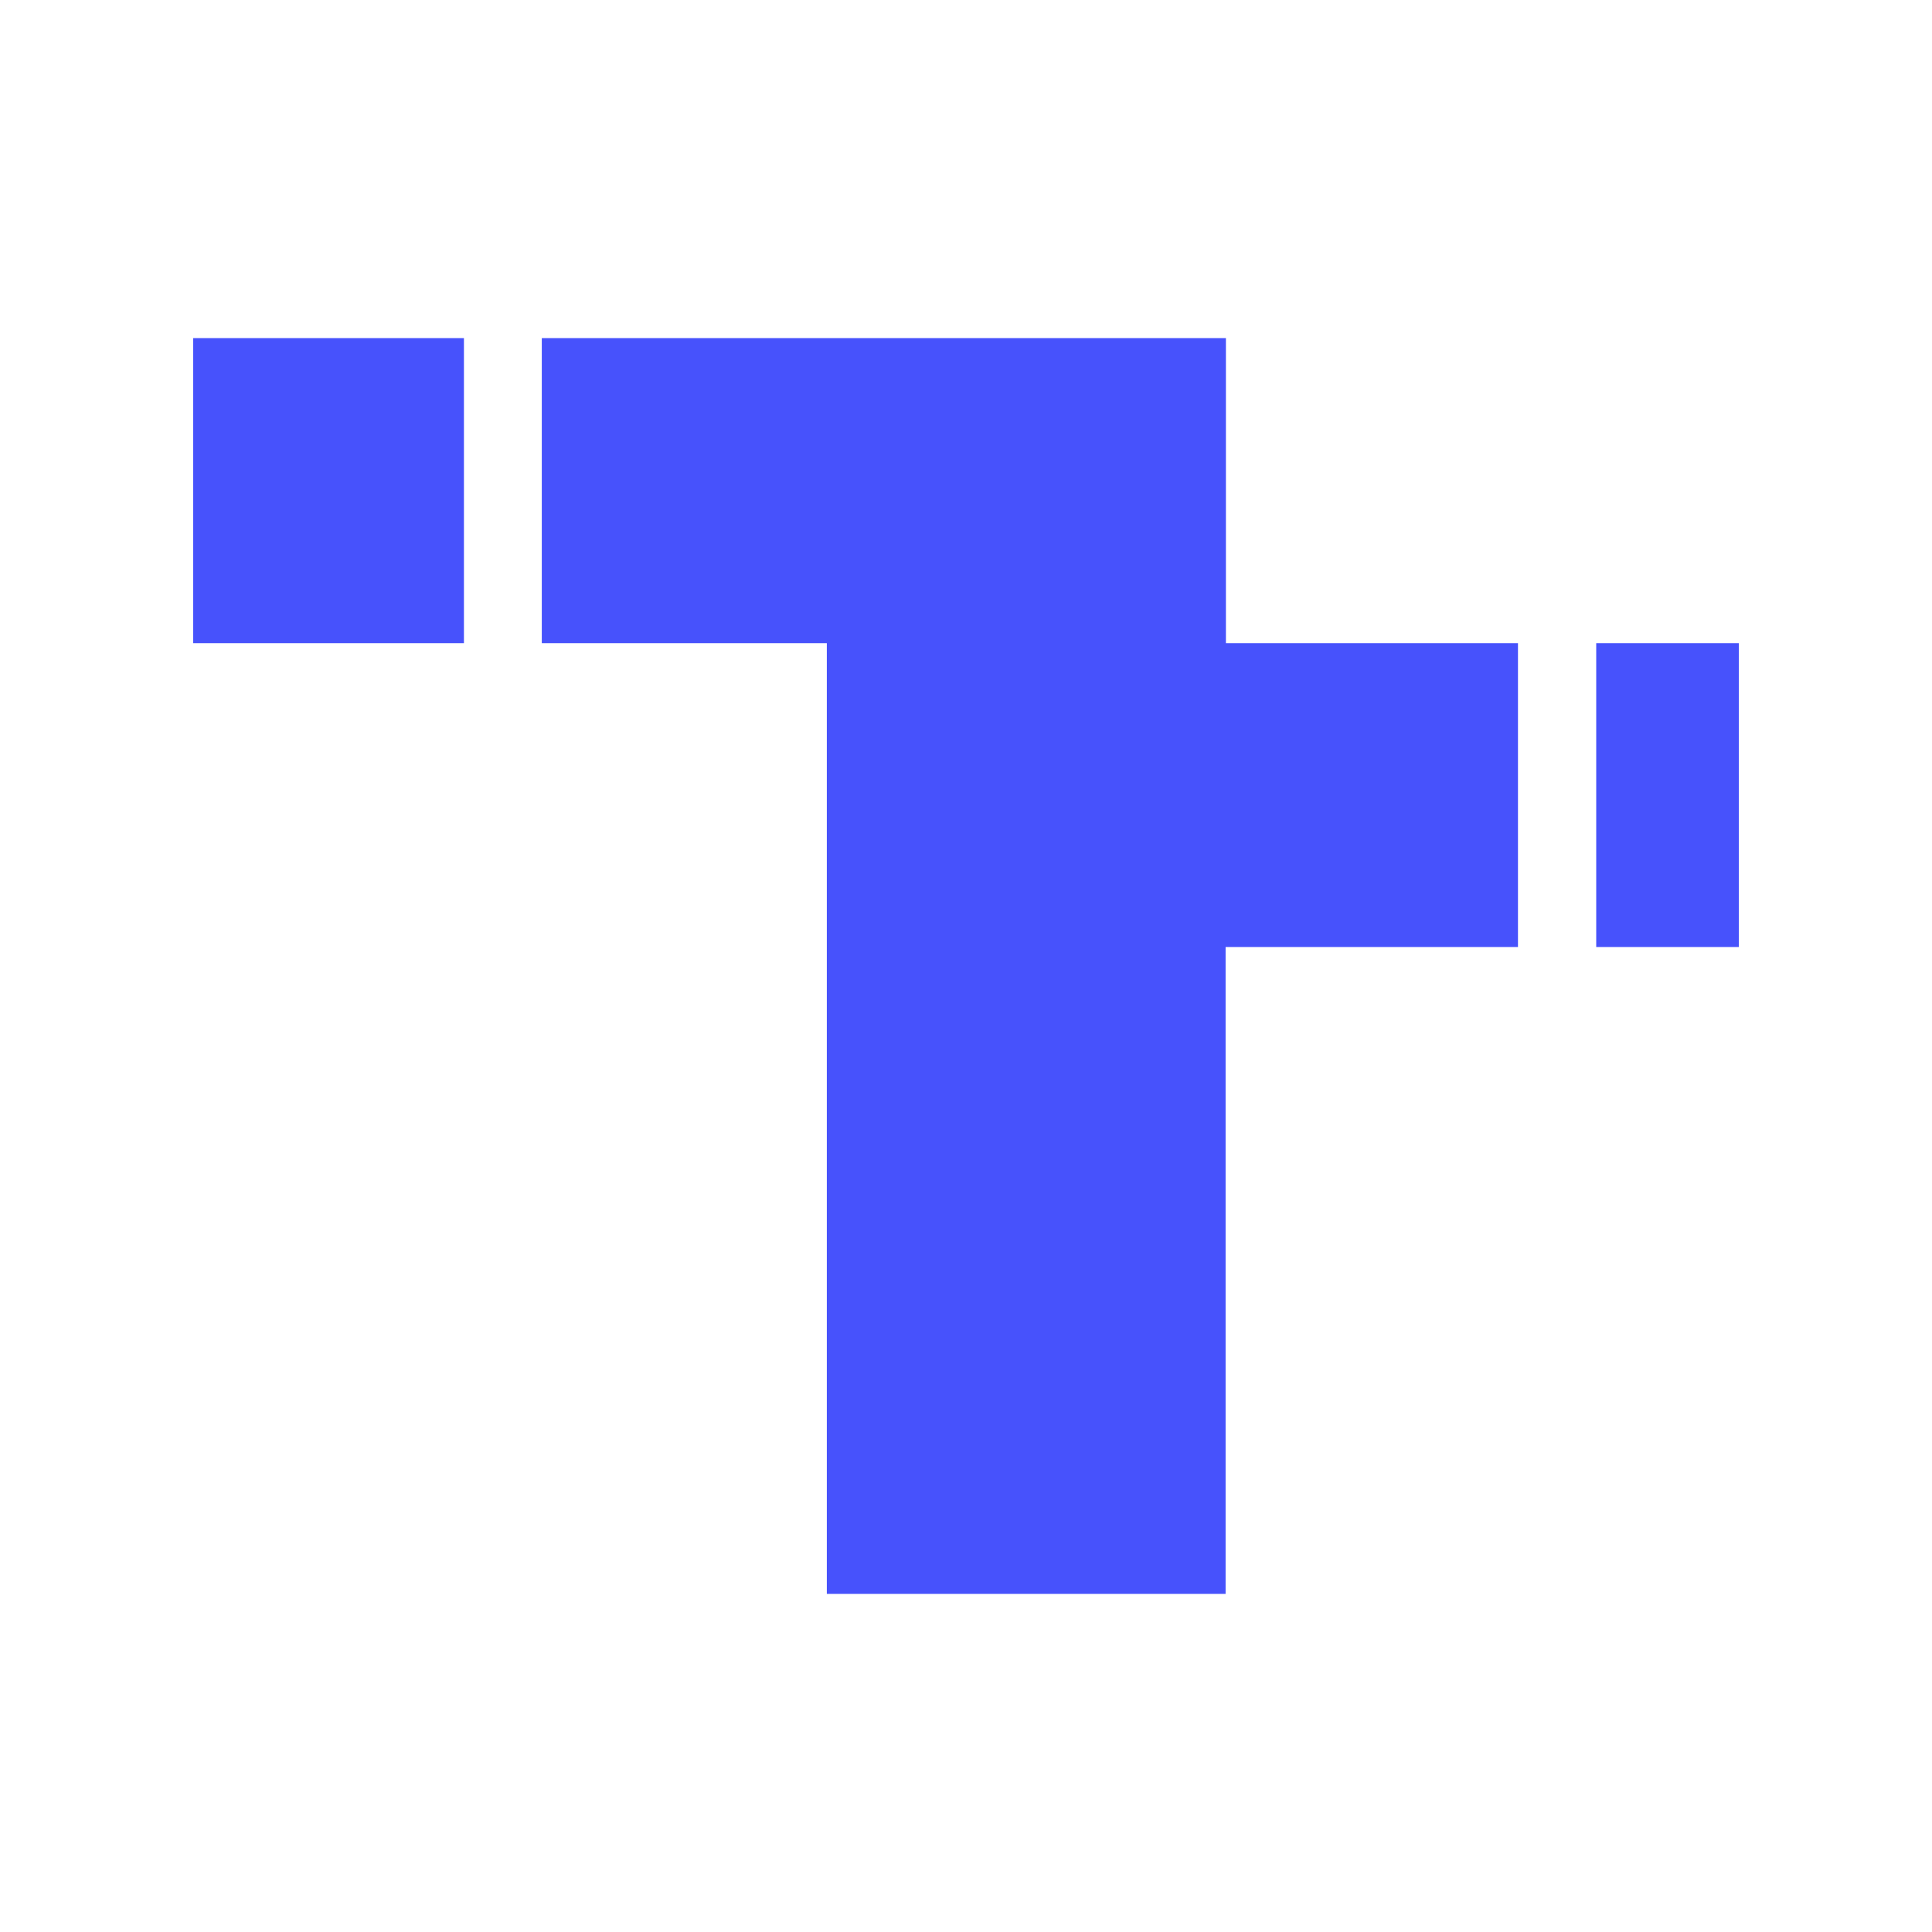
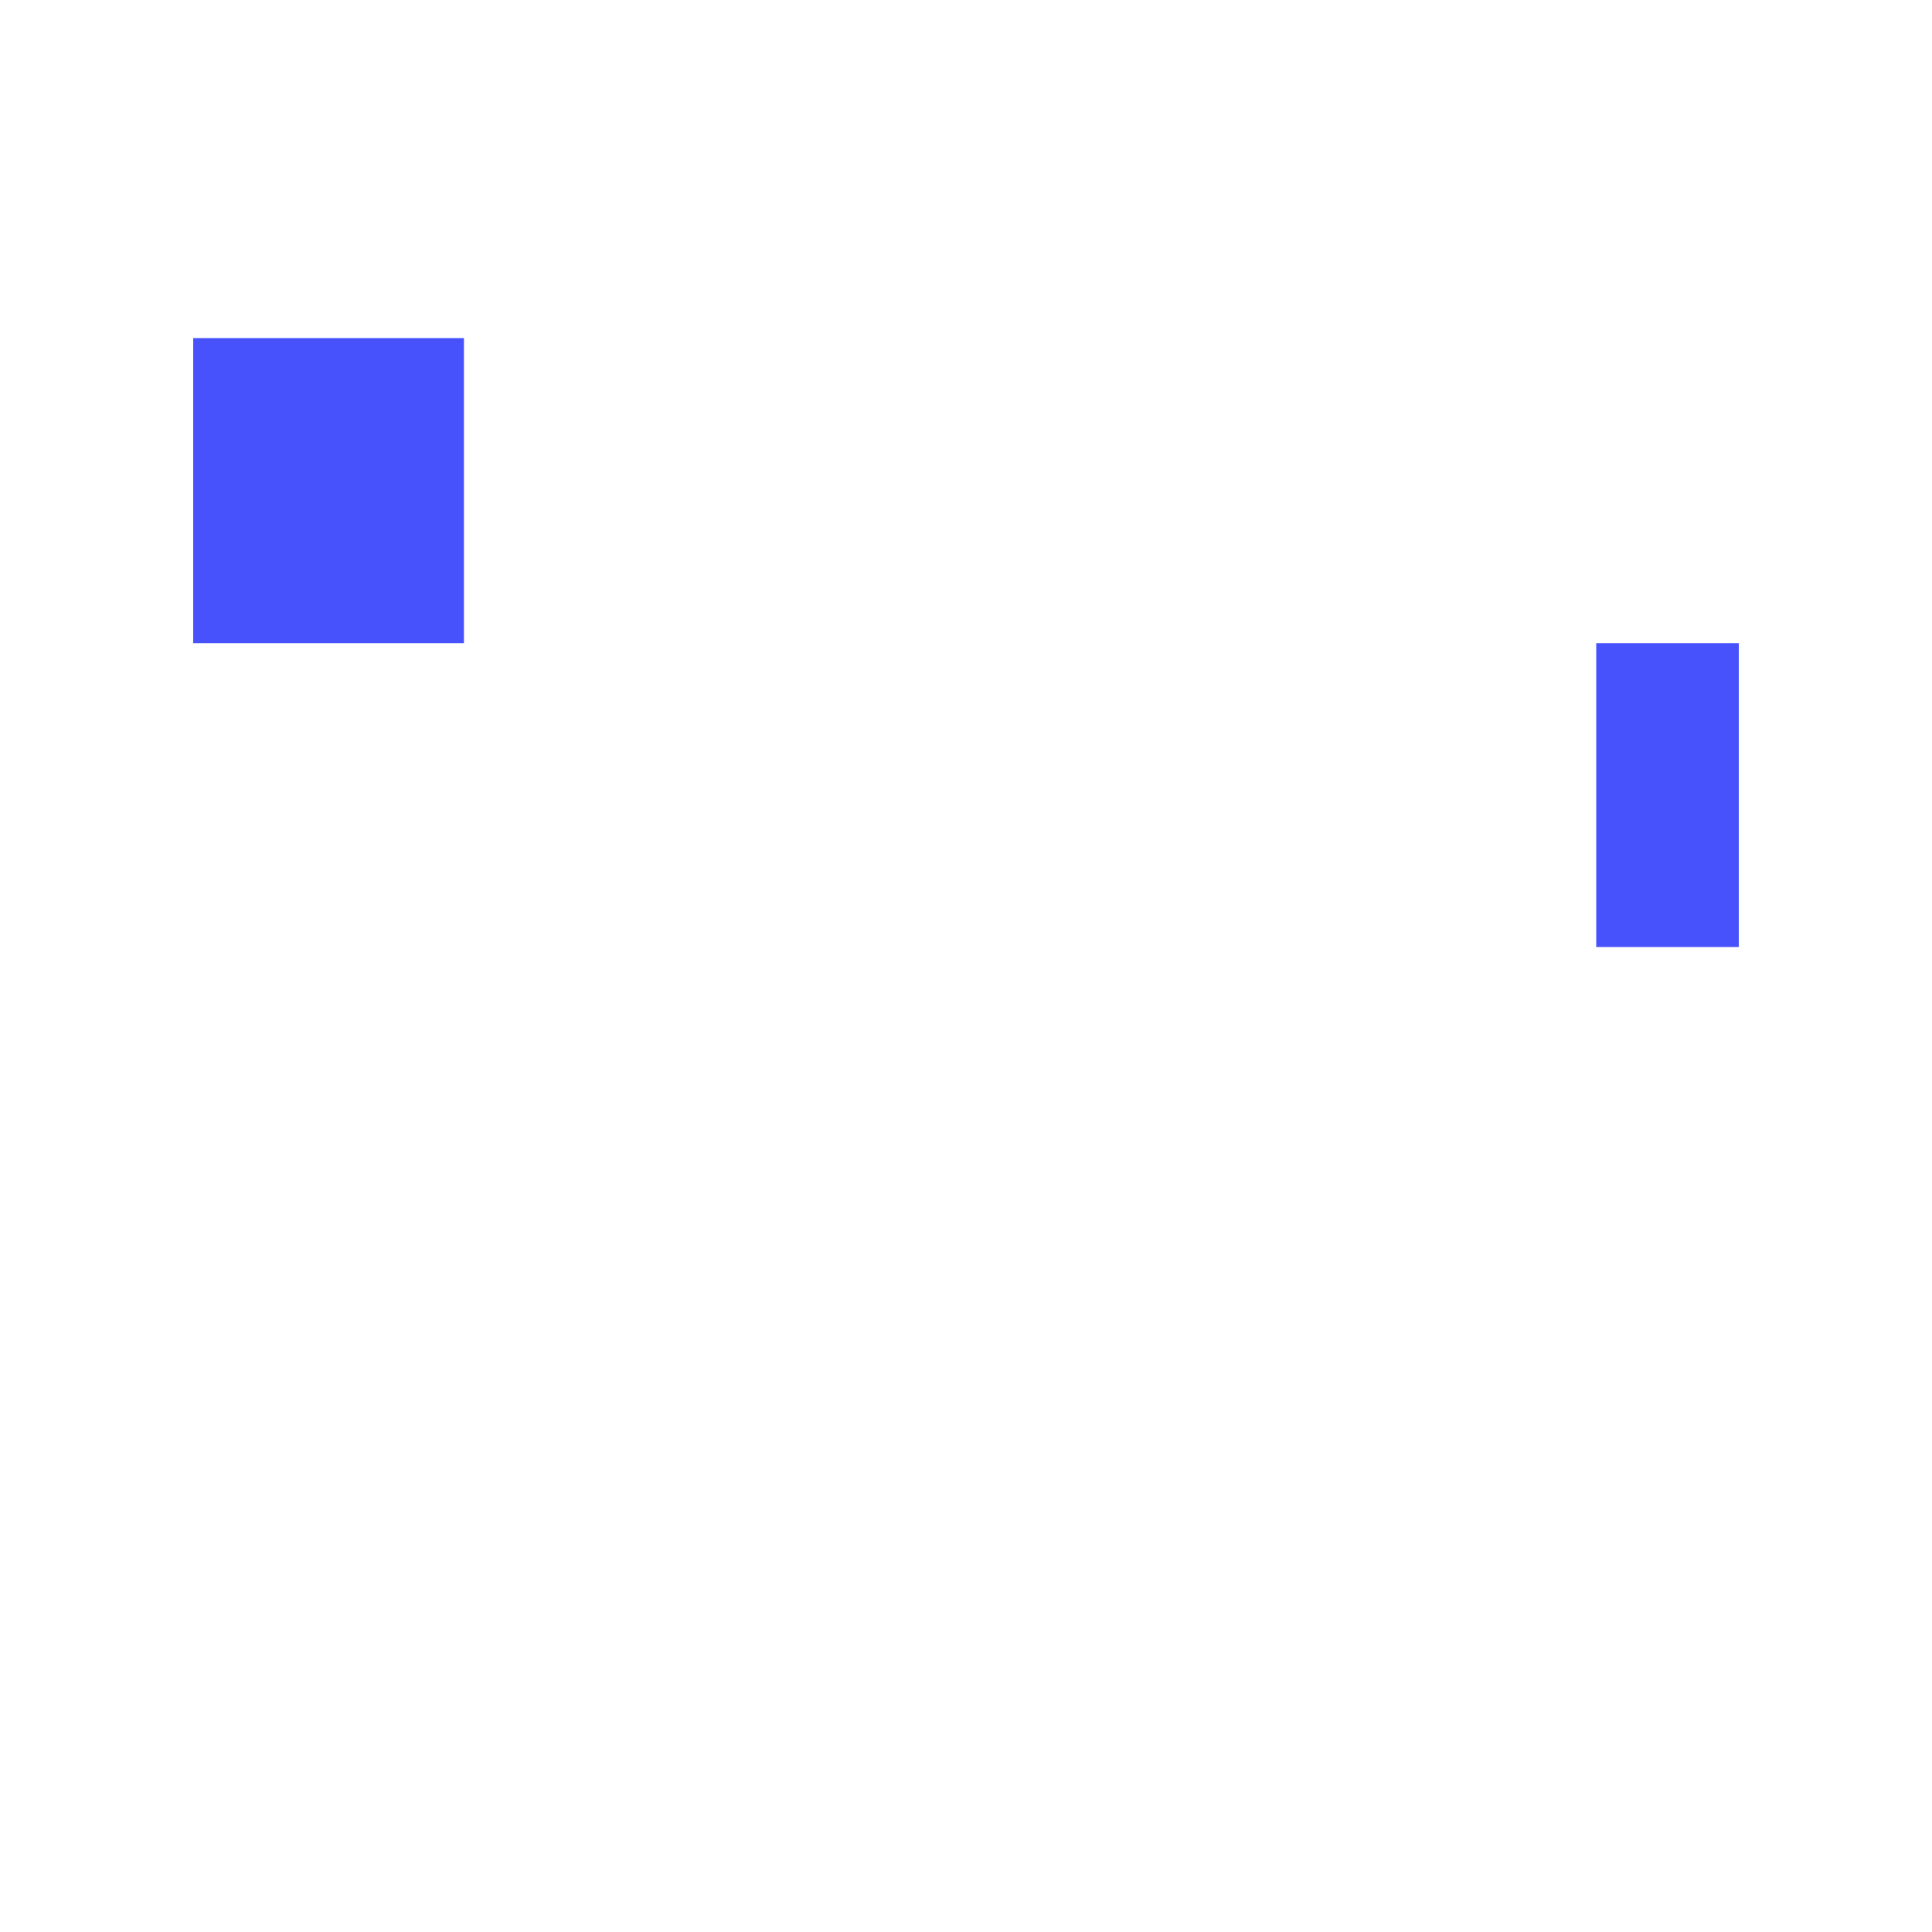
<svg xmlns="http://www.w3.org/2000/svg" width="30" height="30" viewBox="0 0 30 30" fill="none">
  <path d="M3 5.25H7.204V9.987H3V5.25Z" fill="#4752FC" />
-   <path d="M24.786 9.987H27V14.705H24.786V9.987Z" fill="#4752FC" />
-   <path d="M19.036 5.25H8.413V9.987H12.839V24.75H19.031V14.705H23.571V9.987H19.036V5.25Z" fill="#4752FC" />
+   <path d="M24.786 9.987H27V14.705H24.786V9.987" fill="#4752FC" />
</svg>